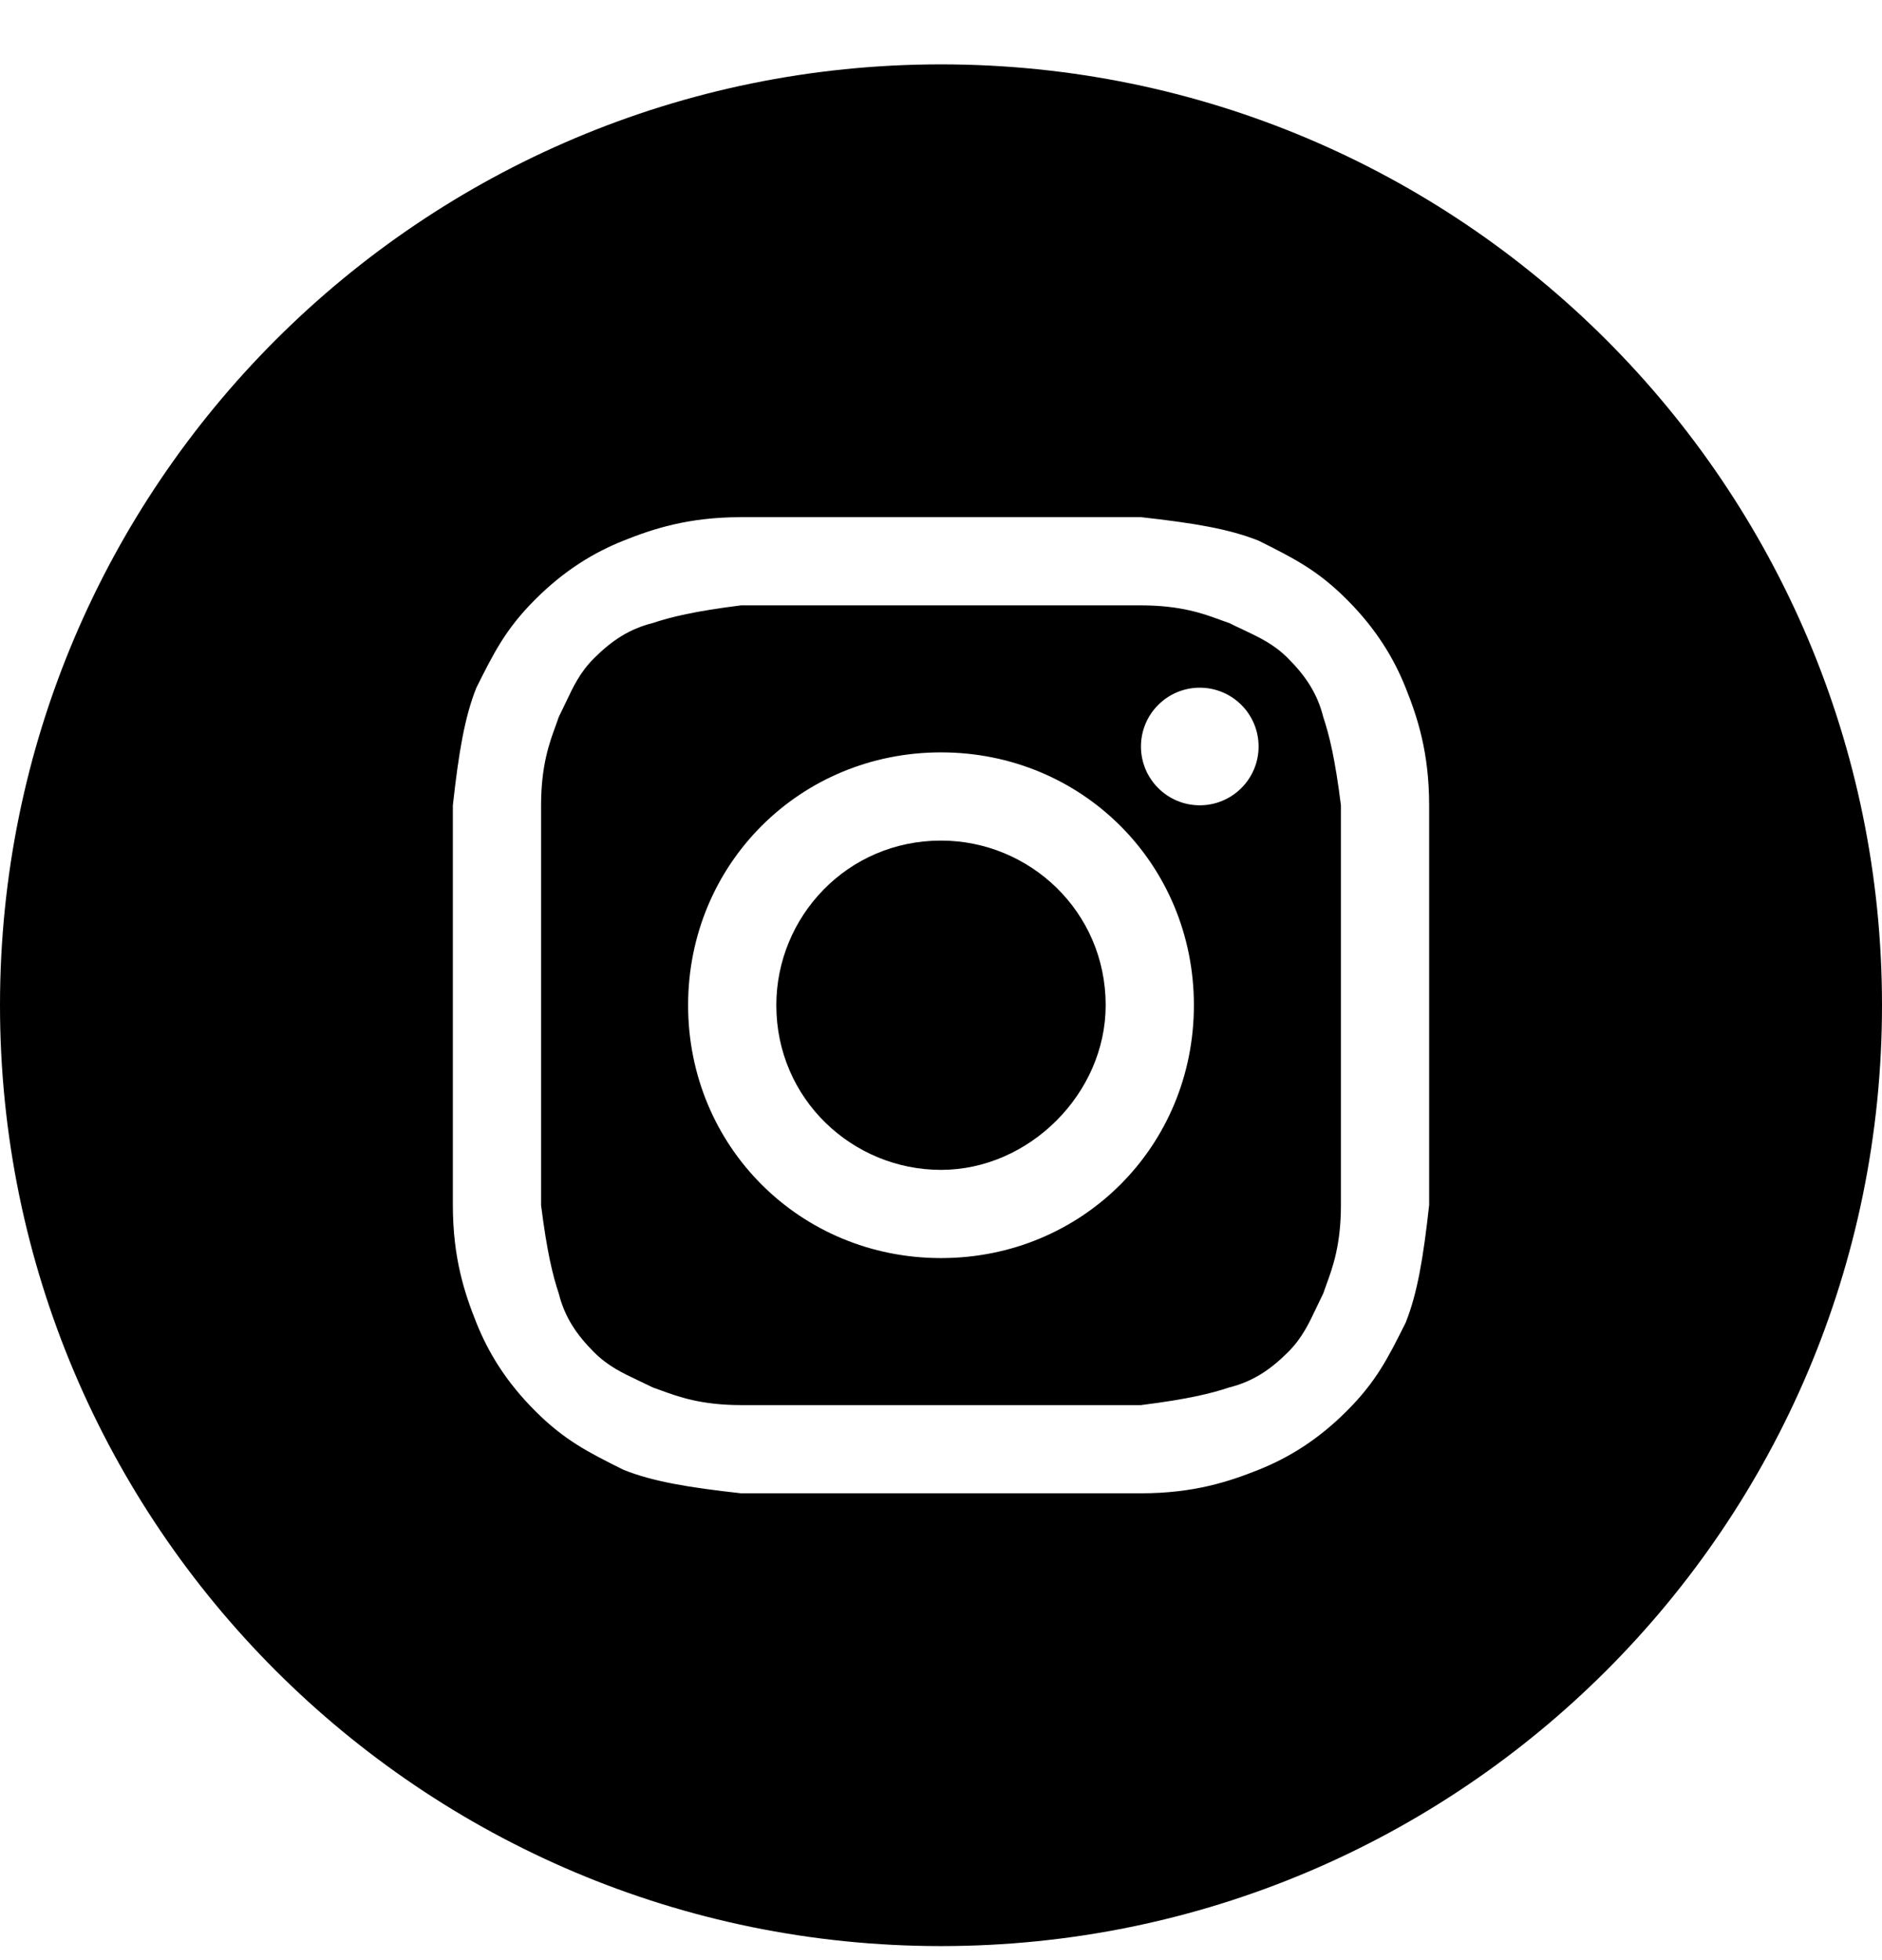
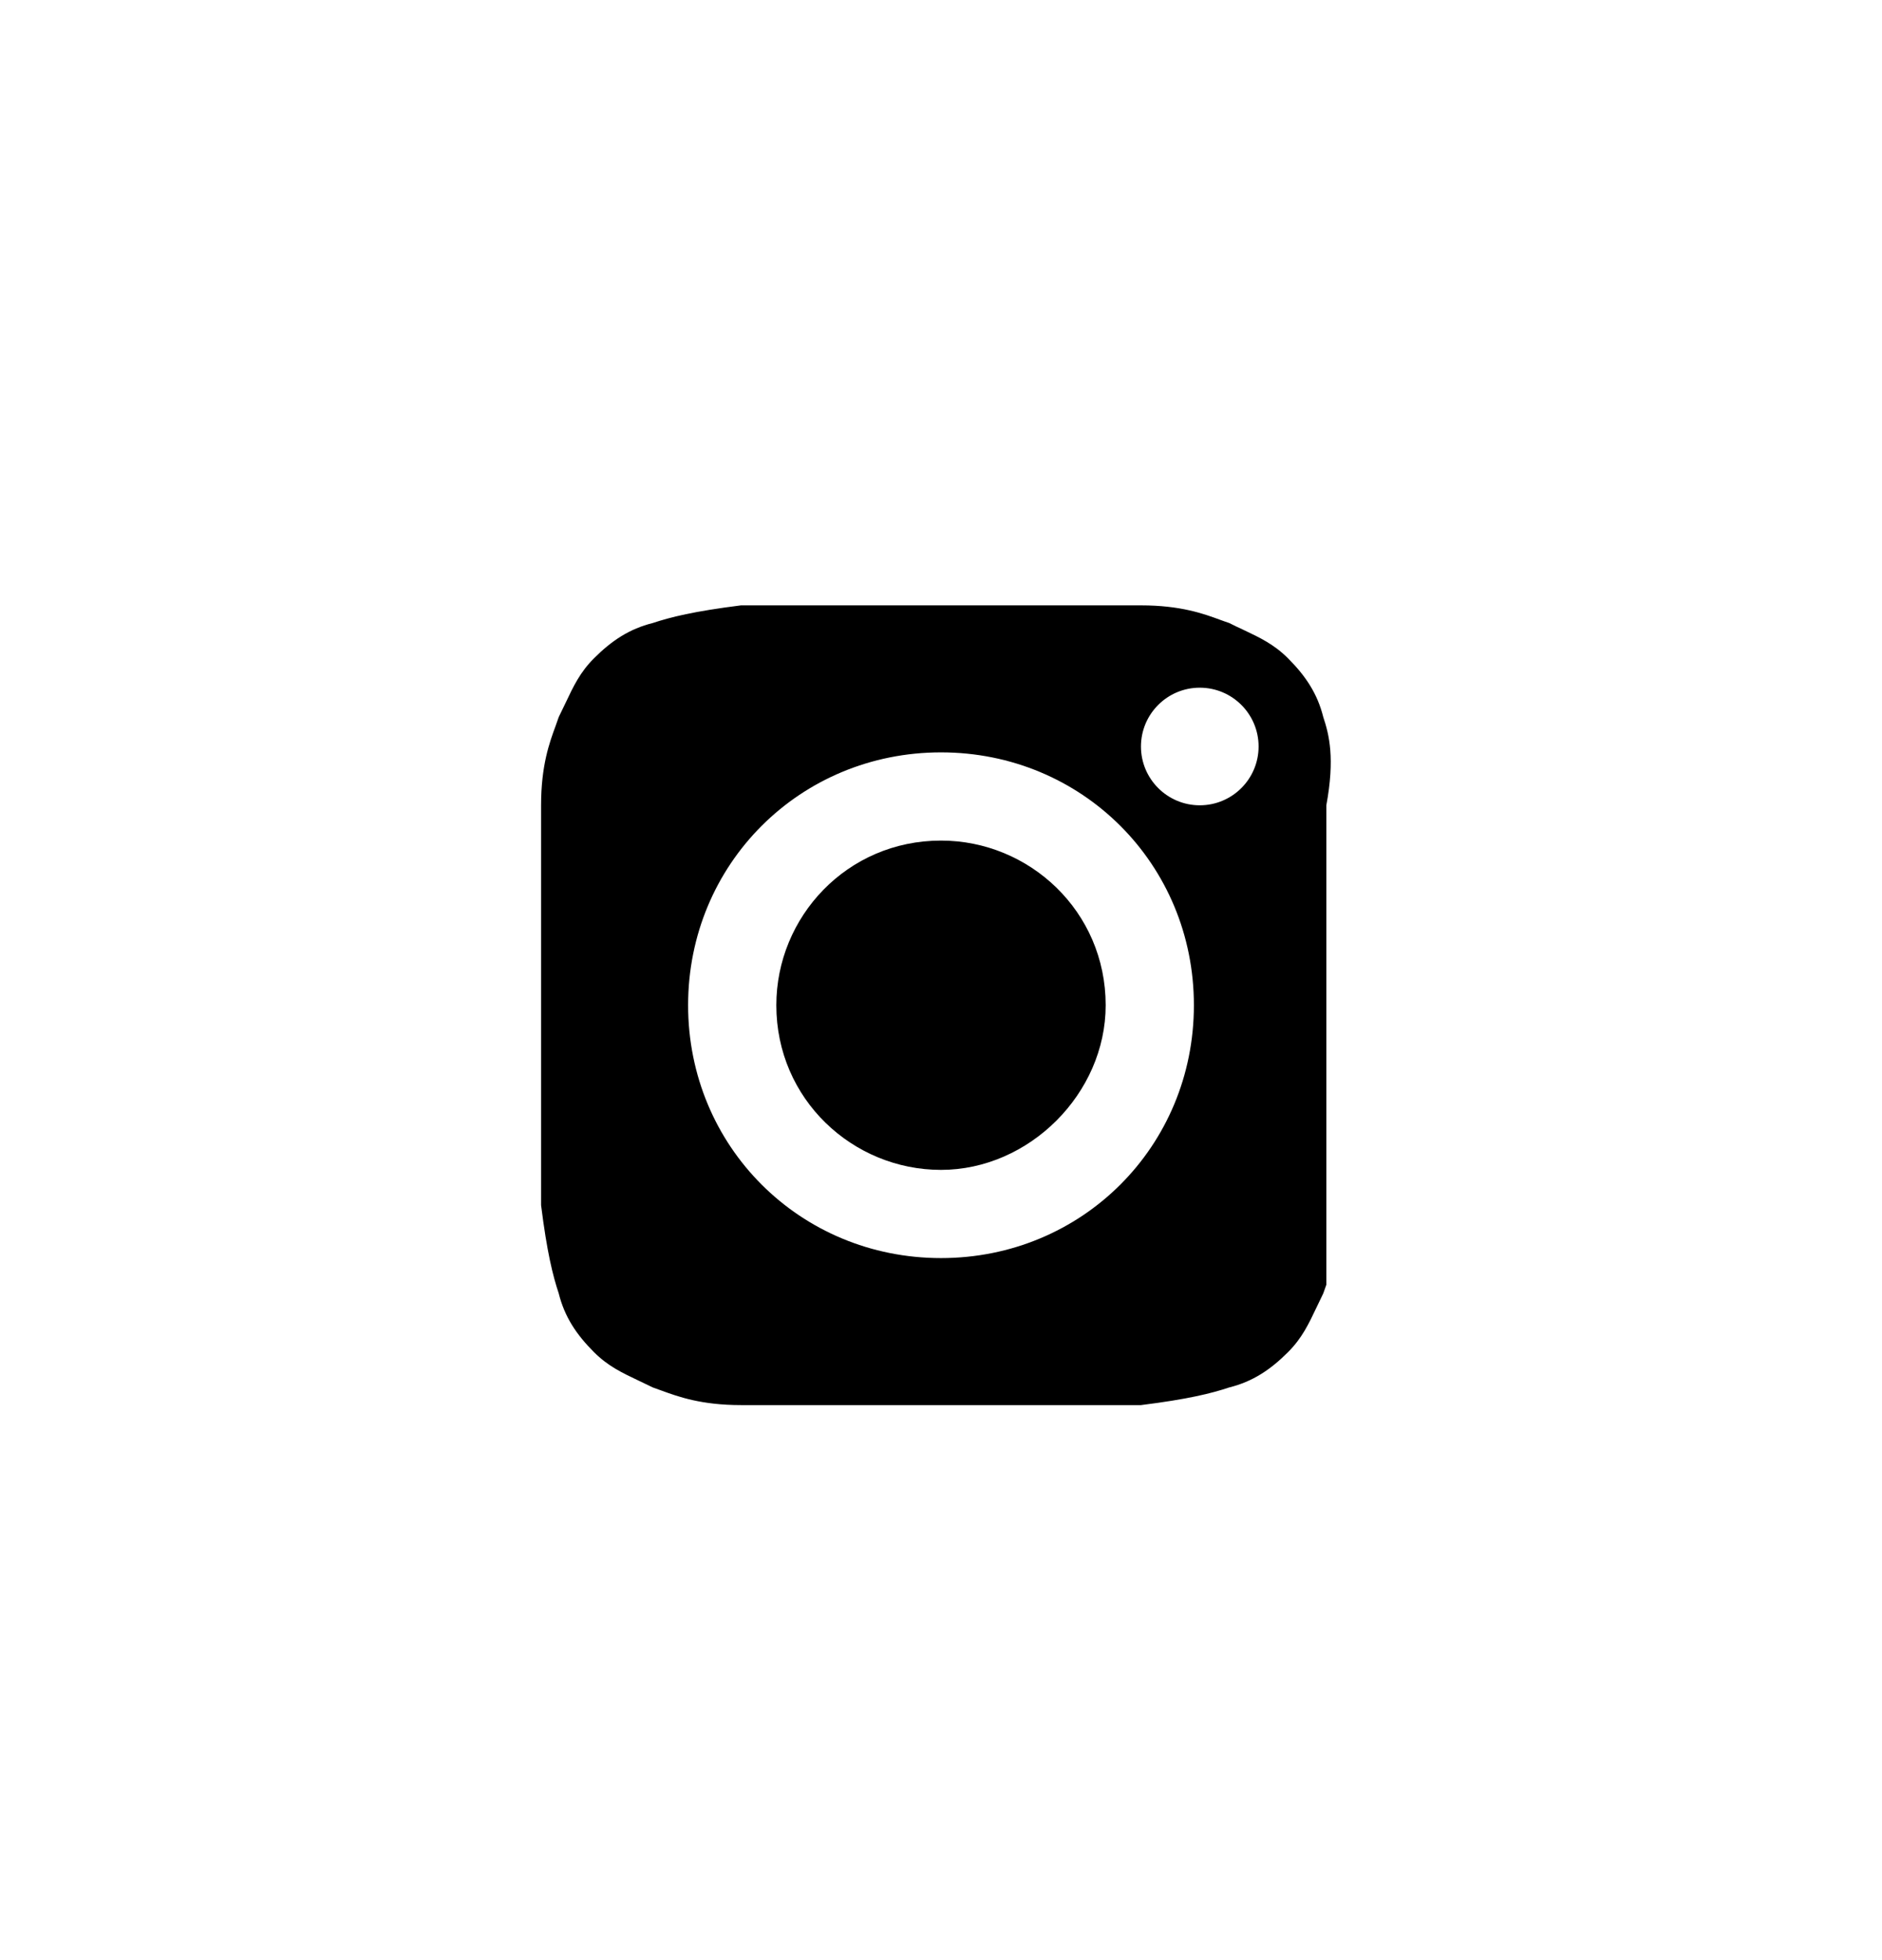
<svg xmlns="http://www.w3.org/2000/svg" width="24" height="25" viewBox="0 0 24 25" fill="none">
  <path d="M12 14.921C10.875 14.921 9.9 14.021 9.9 12.821C9.9 11.696 10.8 10.721 12 10.721C13.125 10.721 14.1 11.621 14.1 12.821C14.1 13.946 13.125 14.921 12 14.921Z" fill="black" />
-   <path fill-rule="evenodd" clip-rule="evenodd" d="M14.55 7.721H9.45C8.85 7.796 8.55 7.871 8.325 7.946C8.025 8.021 7.8 8.171 7.575 8.396C7.397 8.574 7.313 8.752 7.211 8.968C7.184 9.024 7.156 9.084 7.125 9.146C7.113 9.181 7.1 9.218 7.086 9.257C7.007 9.471 6.9 9.764 6.9 10.271V15.371C6.975 15.971 7.05 16.271 7.125 16.496C7.2 16.796 7.35 17.021 7.575 17.246C7.753 17.424 7.931 17.508 8.146 17.61C8.203 17.637 8.262 17.665 8.325 17.696C8.36 17.708 8.396 17.721 8.436 17.736C8.65 17.814 8.943 17.921 9.45 17.921H14.55C15.15 17.846 15.45 17.771 15.675 17.696C15.975 17.621 16.2 17.471 16.425 17.246C16.603 17.068 16.687 16.89 16.789 16.675C16.816 16.618 16.844 16.559 16.875 16.496C16.887 16.462 16.9 16.425 16.914 16.386C16.993 16.171 17.1 15.879 17.1 15.371V10.271C17.025 9.671 16.95 9.371 16.875 9.146C16.8 8.846 16.65 8.621 16.425 8.396C16.247 8.218 16.069 8.134 15.854 8.032C15.797 8.006 15.738 7.978 15.675 7.946C15.64 7.935 15.604 7.921 15.564 7.907C15.35 7.828 15.057 7.721 14.55 7.721ZM12 9.596C10.2 9.596 8.775 11.021 8.775 12.821C8.775 14.621 10.2 16.046 12 16.046C13.8 16.046 15.225 14.621 15.225 12.821C15.225 11.021 13.8 9.596 12 9.596ZM16.05 9.521C16.05 9.935 15.714 10.271 15.3 10.271C14.886 10.271 14.55 9.935 14.55 9.521C14.55 9.107 14.886 8.771 15.3 8.771C15.714 8.771 16.05 9.107 16.05 9.521Z" fill="black" />
-   <path fill-rule="evenodd" clip-rule="evenodd" d="M0 12.821C0 6.194 5.373 0.821 12 0.821C18.627 0.821 24 6.194 24 12.821C24 19.449 18.627 24.821 12 24.821C5.373 24.821 0 19.449 0 12.821ZM9.45 6.596H14.55C15.225 6.671 15.675 6.746 16.05 6.896C16.5 7.121 16.8 7.271 17.175 7.646C17.55 8.021 17.775 8.396 17.925 8.771C18.075 9.146 18.225 9.596 18.225 10.271V15.371C18.15 16.046 18.075 16.496 17.925 16.871C17.7 17.321 17.55 17.621 17.175 17.996C16.8 18.371 16.425 18.596 16.05 18.746C15.675 18.896 15.225 19.046 14.55 19.046H9.45C8.775 18.971 8.325 18.896 7.95 18.746C7.5 18.521 7.2 18.371 6.825 17.996C6.45 17.621 6.225 17.246 6.075 16.871C5.925 16.496 5.775 16.046 5.775 15.371V10.271C5.85 9.596 5.925 9.146 6.075 8.771C6.3 8.321 6.45 8.021 6.825 7.646C7.2 7.271 7.575 7.046 7.95 6.896C8.325 6.746 8.775 6.596 9.45 6.596Z" fill="black" />
+   <path fill-rule="evenodd" clip-rule="evenodd" d="M14.55 7.721H9.45C8.85 7.796 8.55 7.871 8.325 7.946C8.025 8.021 7.8 8.171 7.575 8.396C7.397 8.574 7.313 8.752 7.211 8.968C7.184 9.024 7.156 9.084 7.125 9.146C7.113 9.181 7.1 9.218 7.086 9.257C7.007 9.471 6.9 9.764 6.9 10.271V15.371C6.975 15.971 7.05 16.271 7.125 16.496C7.2 16.796 7.35 17.021 7.575 17.246C7.753 17.424 7.931 17.508 8.146 17.61C8.203 17.637 8.262 17.665 8.325 17.696C8.36 17.708 8.396 17.721 8.436 17.736C8.65 17.814 8.943 17.921 9.45 17.921H14.55C15.15 17.846 15.45 17.771 15.675 17.696C15.975 17.621 16.2 17.471 16.425 17.246C16.603 17.068 16.687 16.89 16.789 16.675C16.816 16.618 16.844 16.559 16.875 16.496C16.887 16.462 16.9 16.425 16.914 16.386V10.271C17.025 9.671 16.95 9.371 16.875 9.146C16.8 8.846 16.65 8.621 16.425 8.396C16.247 8.218 16.069 8.134 15.854 8.032C15.797 8.006 15.738 7.978 15.675 7.946C15.64 7.935 15.604 7.921 15.564 7.907C15.35 7.828 15.057 7.721 14.55 7.721ZM12 9.596C10.2 9.596 8.775 11.021 8.775 12.821C8.775 14.621 10.2 16.046 12 16.046C13.8 16.046 15.225 14.621 15.225 12.821C15.225 11.021 13.8 9.596 12 9.596ZM16.05 9.521C16.05 9.935 15.714 10.271 15.3 10.271C14.886 10.271 14.55 9.935 14.55 9.521C14.55 9.107 14.886 8.771 15.3 8.771C15.714 8.771 16.05 9.107 16.05 9.521Z" fill="black" />
</svg>